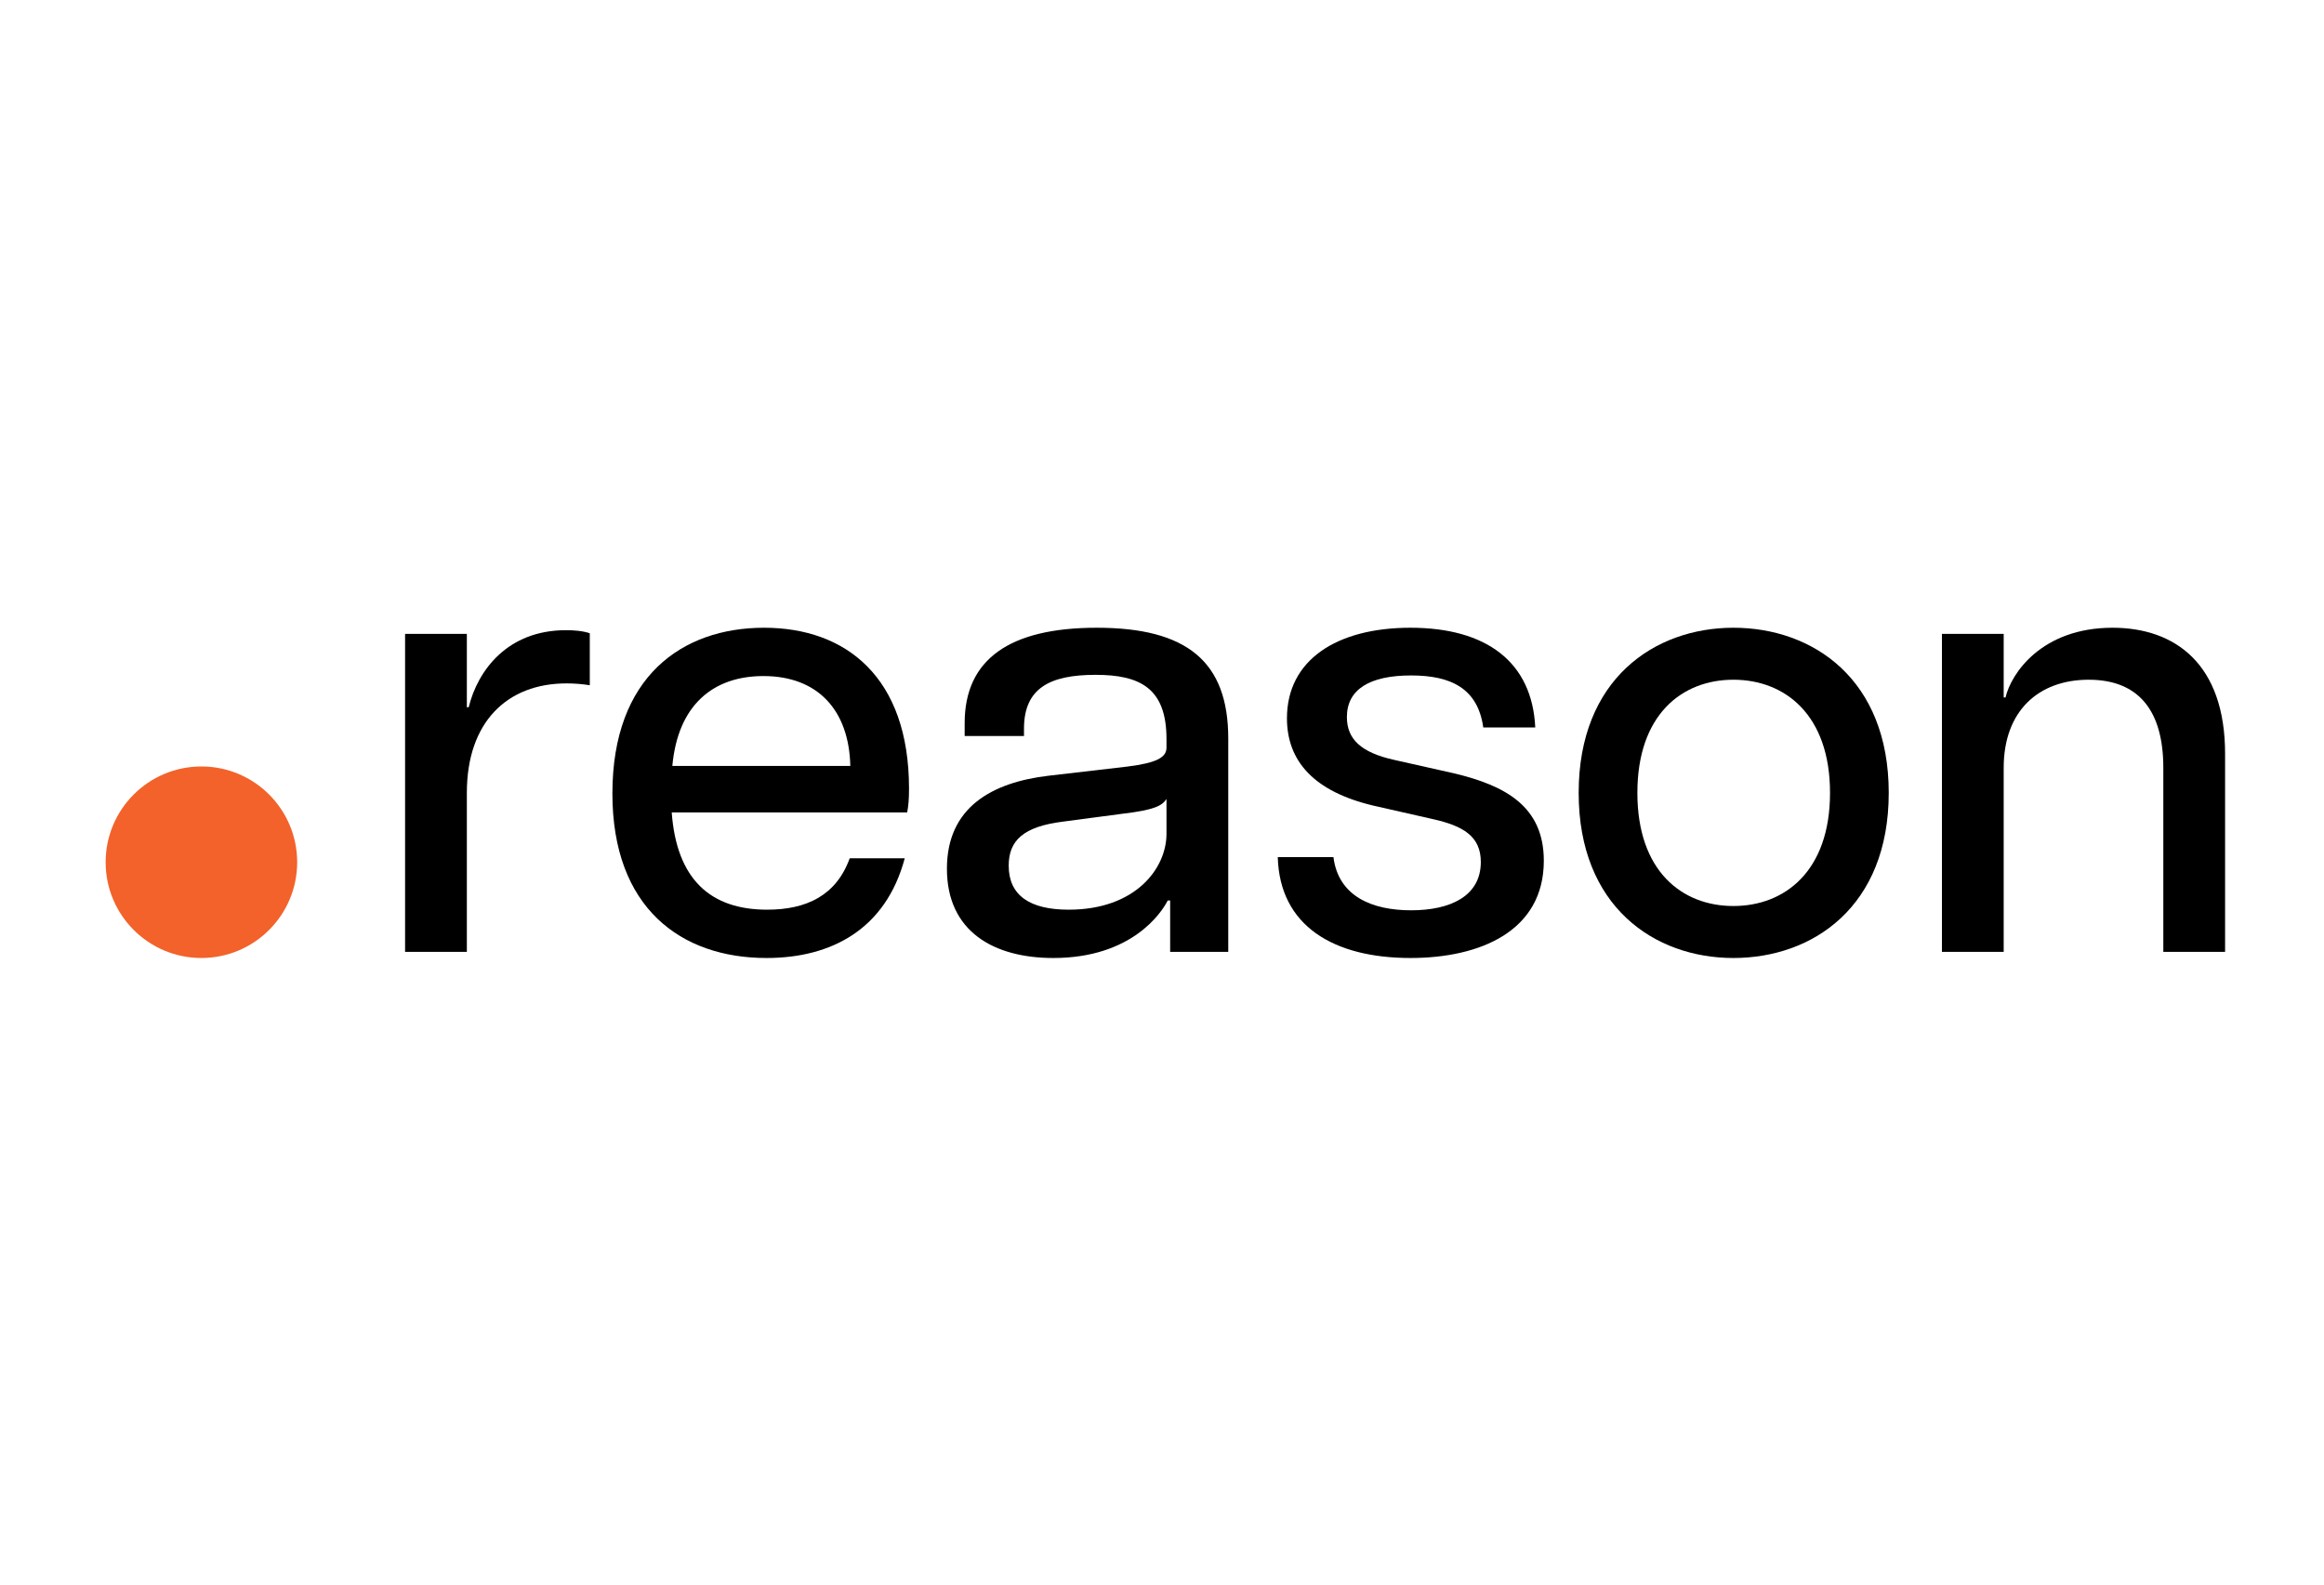
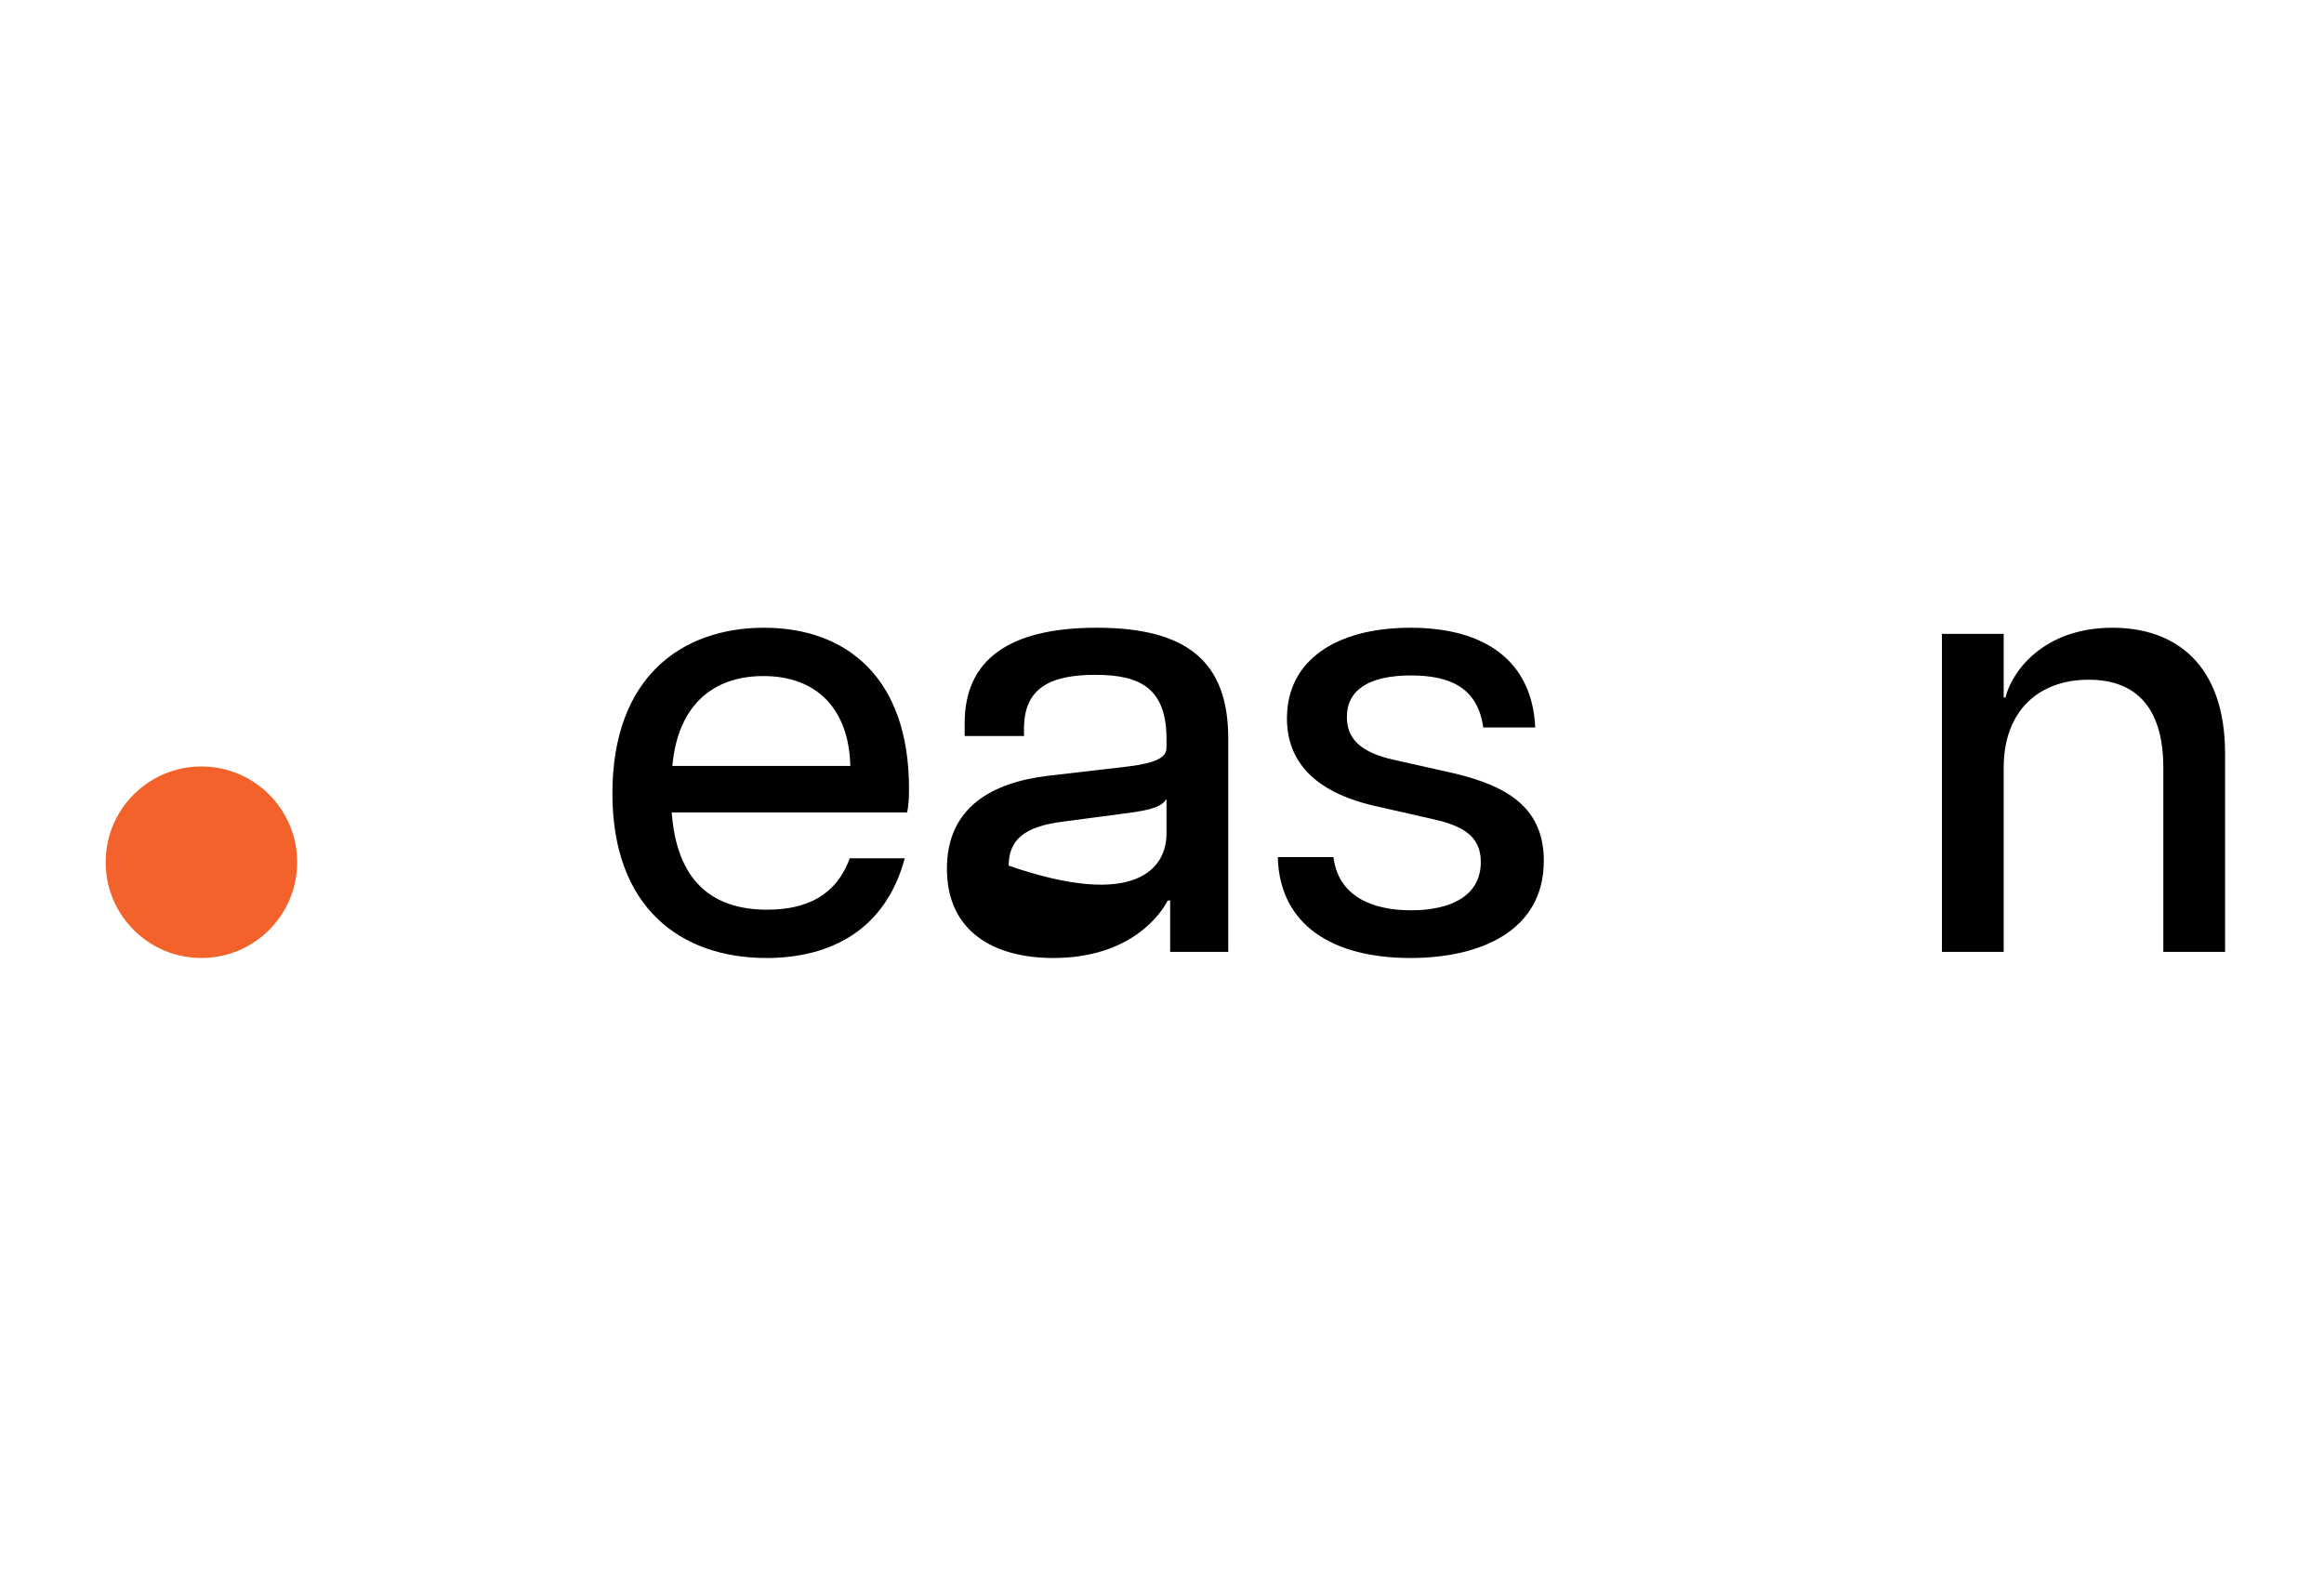
<svg xmlns="http://www.w3.org/2000/svg" width="100%" height="100%" viewBox="0 0 220 150" version="1.1" xml:space="preserve" style="fill-rule:evenodd;clip-rule:evenodd;stroke-linejoin:round;stroke-miterlimit:2;">
  <g transform="matrix(4.167,0,0,4.167,0,0)">
    <g transform="matrix(0.034,0,0,0.034,2.4,14.249)">
-       <path d="M200.078,4.425L241.347,4.425L241.347,53.461L242.574,53.461C248.703,28.535 268.727,1.973 307.546,1.973C312.86,1.973 318.58,2.382 323.484,4.016L323.484,38.751C318.173,37.933 313.269,37.525 307.955,37.525C268.318,37.525 241.347,63.269 241.347,110.67L241.347,216.914L200.078,216.914L200.078,4.425Z" style="fill-rule:nonzero;" />
-     </g>
+       </g>
    <g transform="matrix(0.034,0,0,0.034,2.4,14.249)">
      <path d="M497.558,92.69C496.74,55.504 475.901,32.621 439.53,32.621C405.615,32.621 382.321,52.235 378.644,92.69L497.558,92.69ZM338.597,111.078C338.597,33.03 385.185,0.339 439.94,0.339C494.697,0.339 536.787,33.438 536.787,107.809C536.787,115.164 536.378,119.251 535.559,123.747L378.235,123.747C381.506,168.286 403.978,188.719 441.983,188.719C468.135,188.719 488.159,179.319 497.149,154.394L533.926,154.394C521.258,201.795 484.891,221 441.576,221C384.367,221 338.597,187.494 338.597,111.078Z" style="fill-rule:nonzero;" />
    </g>
    <g transform="matrix(0.034,0,0,0.034,2.4,14.249)">
-       <path d="M708.818,138.047L708.818,114.756C705.954,119.251 700.643,122.113 679.801,124.562L639.757,129.875C613.195,133.143 603.39,142.542 603.39,159.296C603.39,179.319 617.691,188.719 643.437,188.719C688.385,188.719 708.818,160.932 708.818,138.047ZM562.115,161.342C562.115,120.476 591.947,103.723 629.951,99.228L682.666,93.099C702.277,90.647 708.818,86.969 708.818,80.431L708.818,74.71C708.818,40.794 691.247,31.804 661.414,31.804C630.767,31.804 613.605,40.794 613.605,67.764L613.605,72.667L573.967,72.667L573.967,64.085C573.967,21.588 603.799,0.339 662.233,0.339C722.301,0.339 750.087,22.814 750.087,74.302L750.087,216.914L711.267,216.914L711.267,182.59L709.634,182.59C705.548,190.762 685.524,221 633.219,221C593.581,221 562.115,203.429 562.115,161.342Z" style="fill-rule:nonzero;" />
+       <path d="M708.818,138.047L708.818,114.756C705.954,119.251 700.643,122.113 679.801,124.562L639.757,129.875C613.195,133.143 603.39,142.542 603.39,159.296C688.385,188.719 708.818,160.932 708.818,138.047ZM562.115,161.342C562.115,120.476 591.947,103.723 629.951,99.228L682.666,93.099C702.277,90.647 708.818,86.969 708.818,80.431L708.818,74.71C708.818,40.794 691.247,31.804 661.414,31.804C630.767,31.804 613.605,40.794 613.605,67.764L613.605,72.667L573.967,72.667L573.967,64.085C573.967,21.588 603.799,0.339 662.233,0.339C722.301,0.339 750.087,22.814 750.087,74.302L750.087,216.914L711.267,216.914L711.267,182.59L709.634,182.59C705.548,190.762 685.524,221 633.219,221C593.581,221 562.115,203.429 562.115,161.342Z" style="fill-rule:nonzero;" />
    </g>
    <g transform="matrix(0.034,0,0,0.034,2.4,14.249)">
      <path d="M783.177,153.576L820.366,153.576C823.634,179.728 846.11,189.128 872.262,189.128C898.415,189.128 918.844,179.728 918.844,156.846C918.844,139.681 906.996,132.737 886.972,128.242L847.334,119.251C807.29,109.852 789.309,89.421 789.309,60.816C789.309,21.997 822.409,0.339 871.853,0.339C922.524,0.339 953.172,23.223 955.215,66.947L920.481,66.947C916.801,40.794 898.824,32.213 872.262,32.213C844.476,32.213 829.354,41.611 829.354,59.999C829.354,74.71 838.753,83.7 860.82,88.604L900.867,97.594C935.191,105.766 960.935,119.659 960.935,156.028C960.935,203.019 918.438,221 871.853,221C820.772,221 784.405,199.752 783.177,153.576Z" style="fill-rule:nonzero;" />
    </g>
    <g transform="matrix(0.034,0,0,0.034,2.4,14.249)">
-       <path d="M1152.17,110.67C1152.17,58.366 1121.93,35.073 1087.61,35.073C1053.28,35.073 1023.45,58.366 1023.45,110.67C1023.45,162.975 1053.28,186.266 1087.61,186.266C1121.93,186.266 1152.17,162.975 1152.17,110.67ZM984.223,110.67C984.223,34.664 1034.89,0.339 1087.61,0.339C1140.73,0.339 1191.4,34.664 1191.4,110.67C1191.4,186.676 1140.73,221 1087.61,221C1034.89,221 984.223,186.676 984.223,110.67Z" style="fill-rule:nonzero;" />
-     </g>
+       </g>
    <g transform="matrix(0.034,0,0,0.034,2.4,14.249)">
      <path d="M1325.01,35.073C1291.51,35.073 1268.21,55.914 1268.21,93.916L1268.21,216.914L1226.94,216.914L1226.94,4.425L1268.21,4.425L1268.21,46.923L1269.44,46.923C1273.12,30.987 1293.55,0.339 1340.95,0.339C1382.63,0.339 1416.14,24.449 1416.14,84.518L1416.14,216.914L1374.87,216.914L1374.87,93.916C1374.87,55.914 1358.52,35.073 1325.01,35.073Z" style="fill-rule:nonzero;" />
    </g>
    <g transform="matrix(0.034,0,0,0.034,2.4,14.249)">
      <path d="M127.969,157.012C127.969,192.35 99.322,220.997 63.984,220.997C28.646,220.997 0,192.35 0,157.012C0,121.674 28.646,93.028 63.984,93.028C99.322,93.028 127.969,121.674 127.969,157.012Z" style="fill:rgb(242,98,42);fill-rule:nonzero;" />
    </g>
  </g>
</svg>